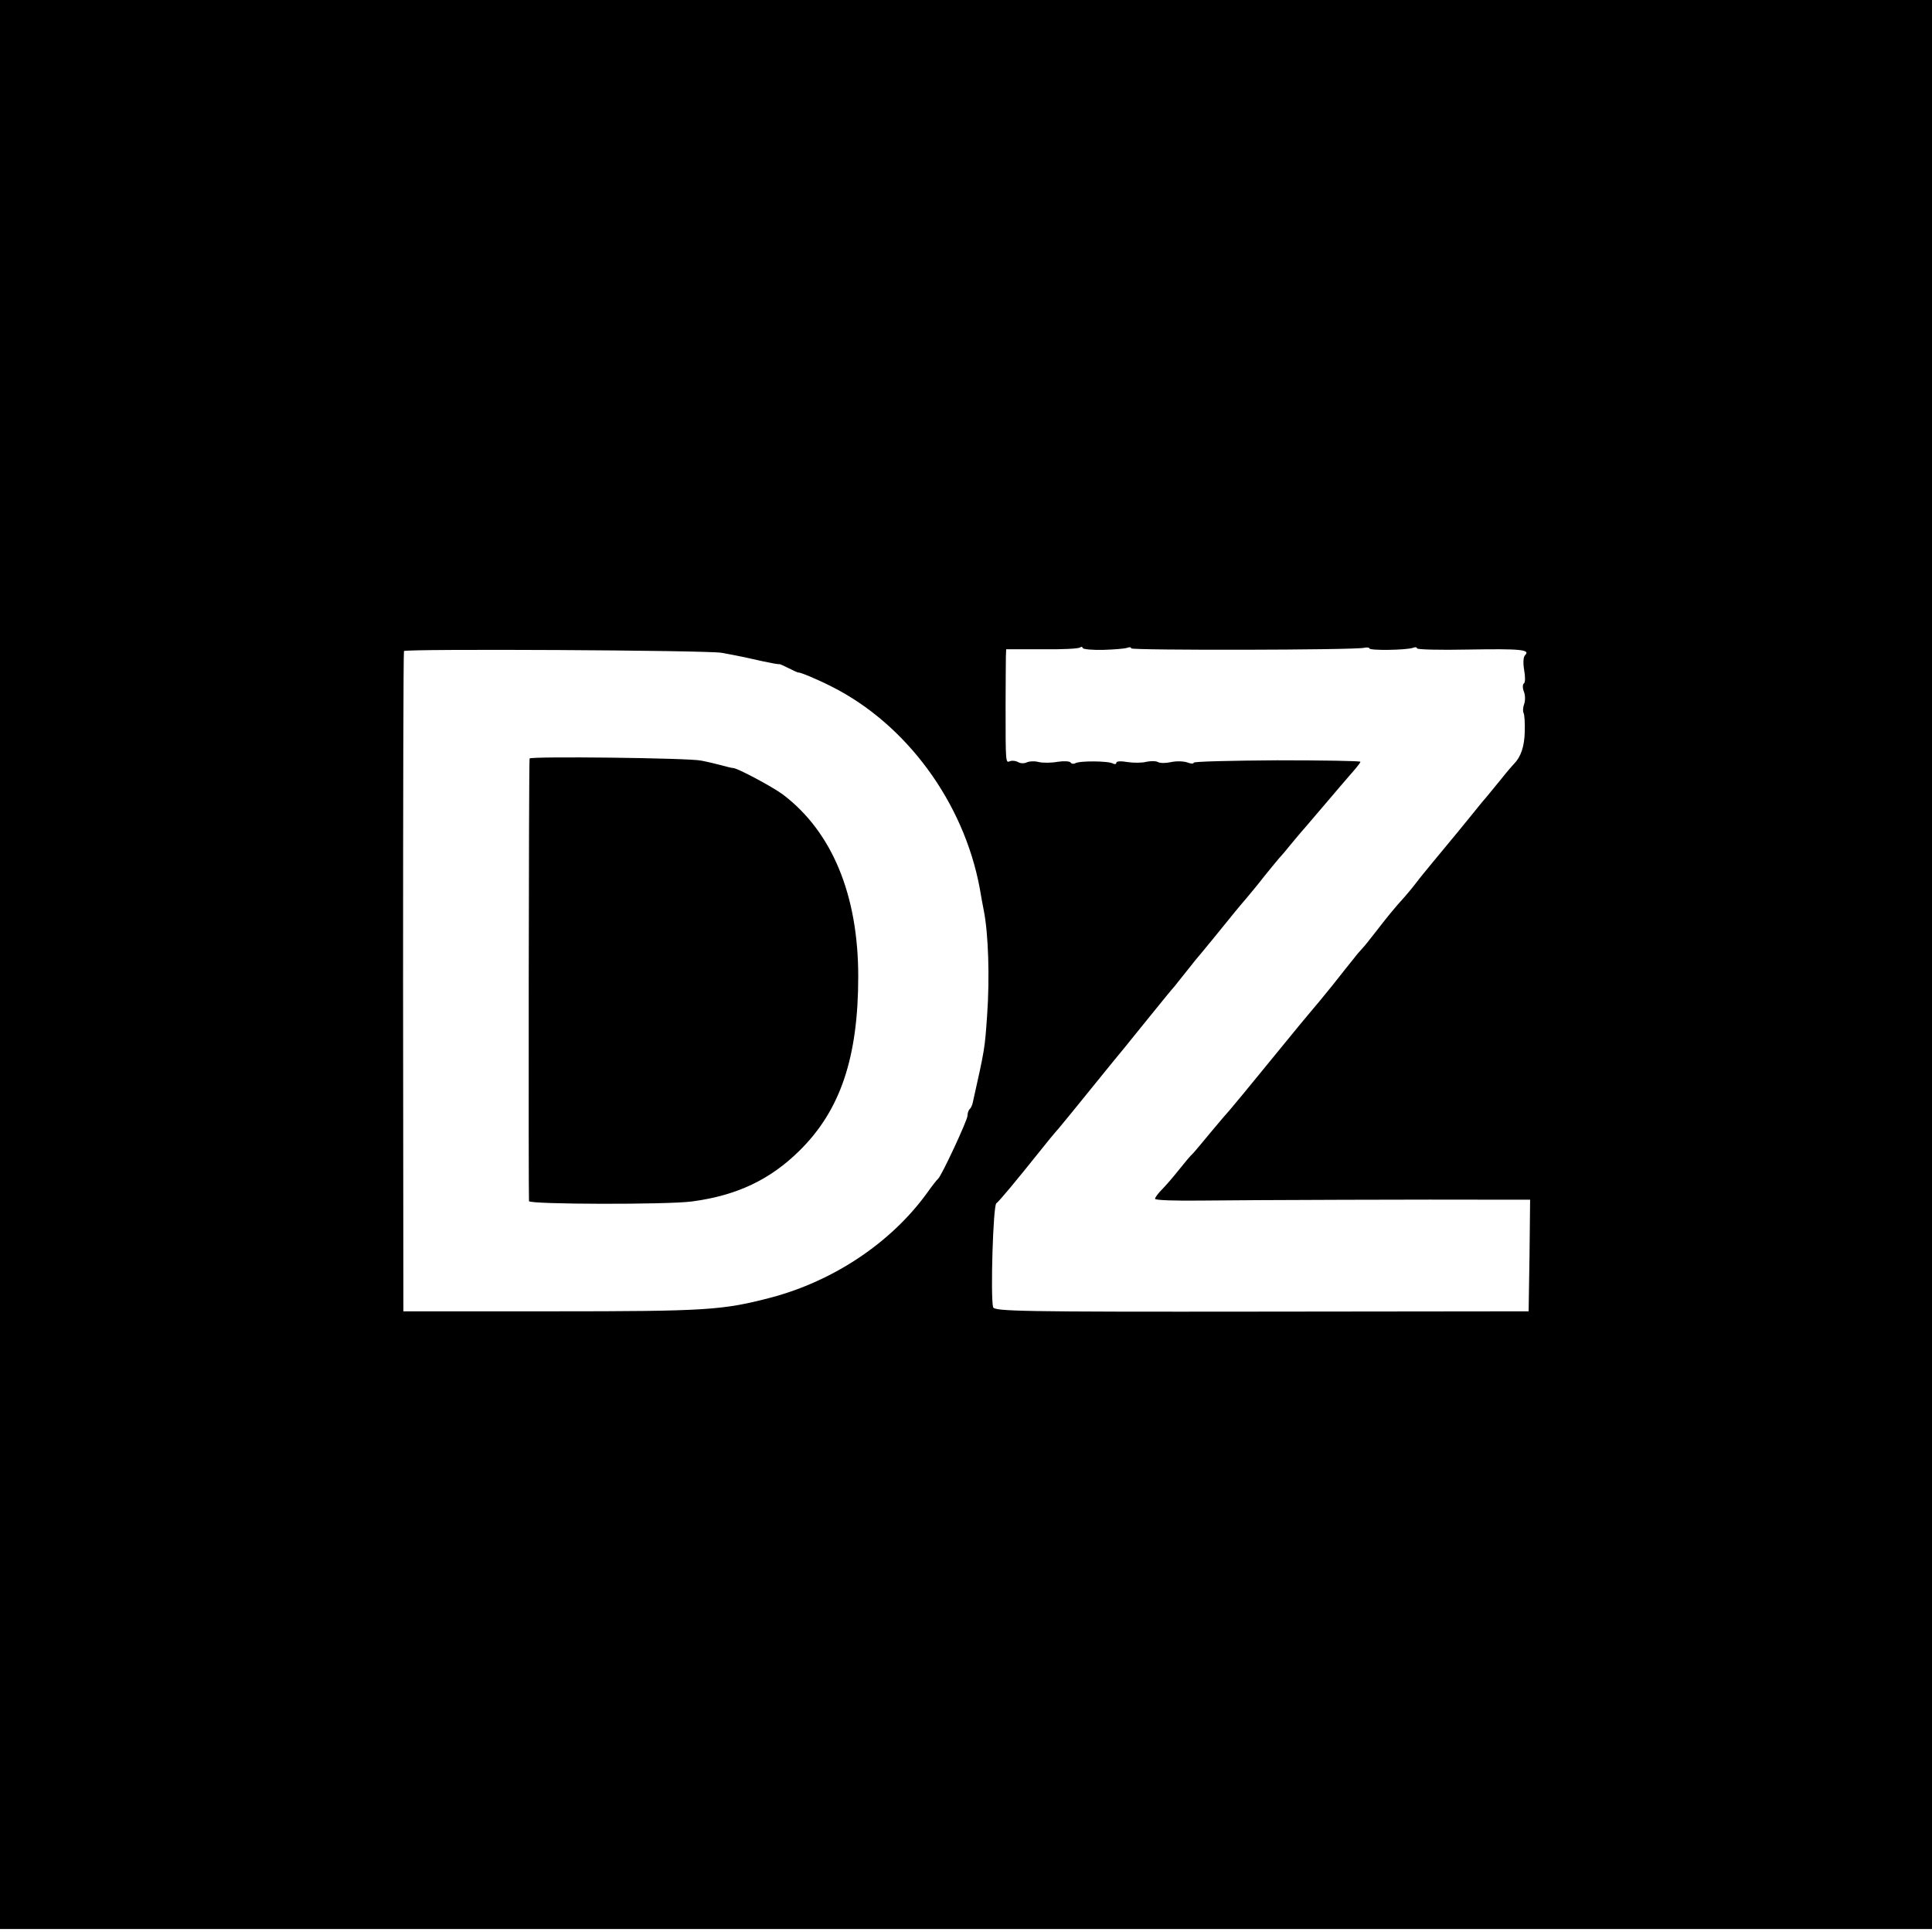
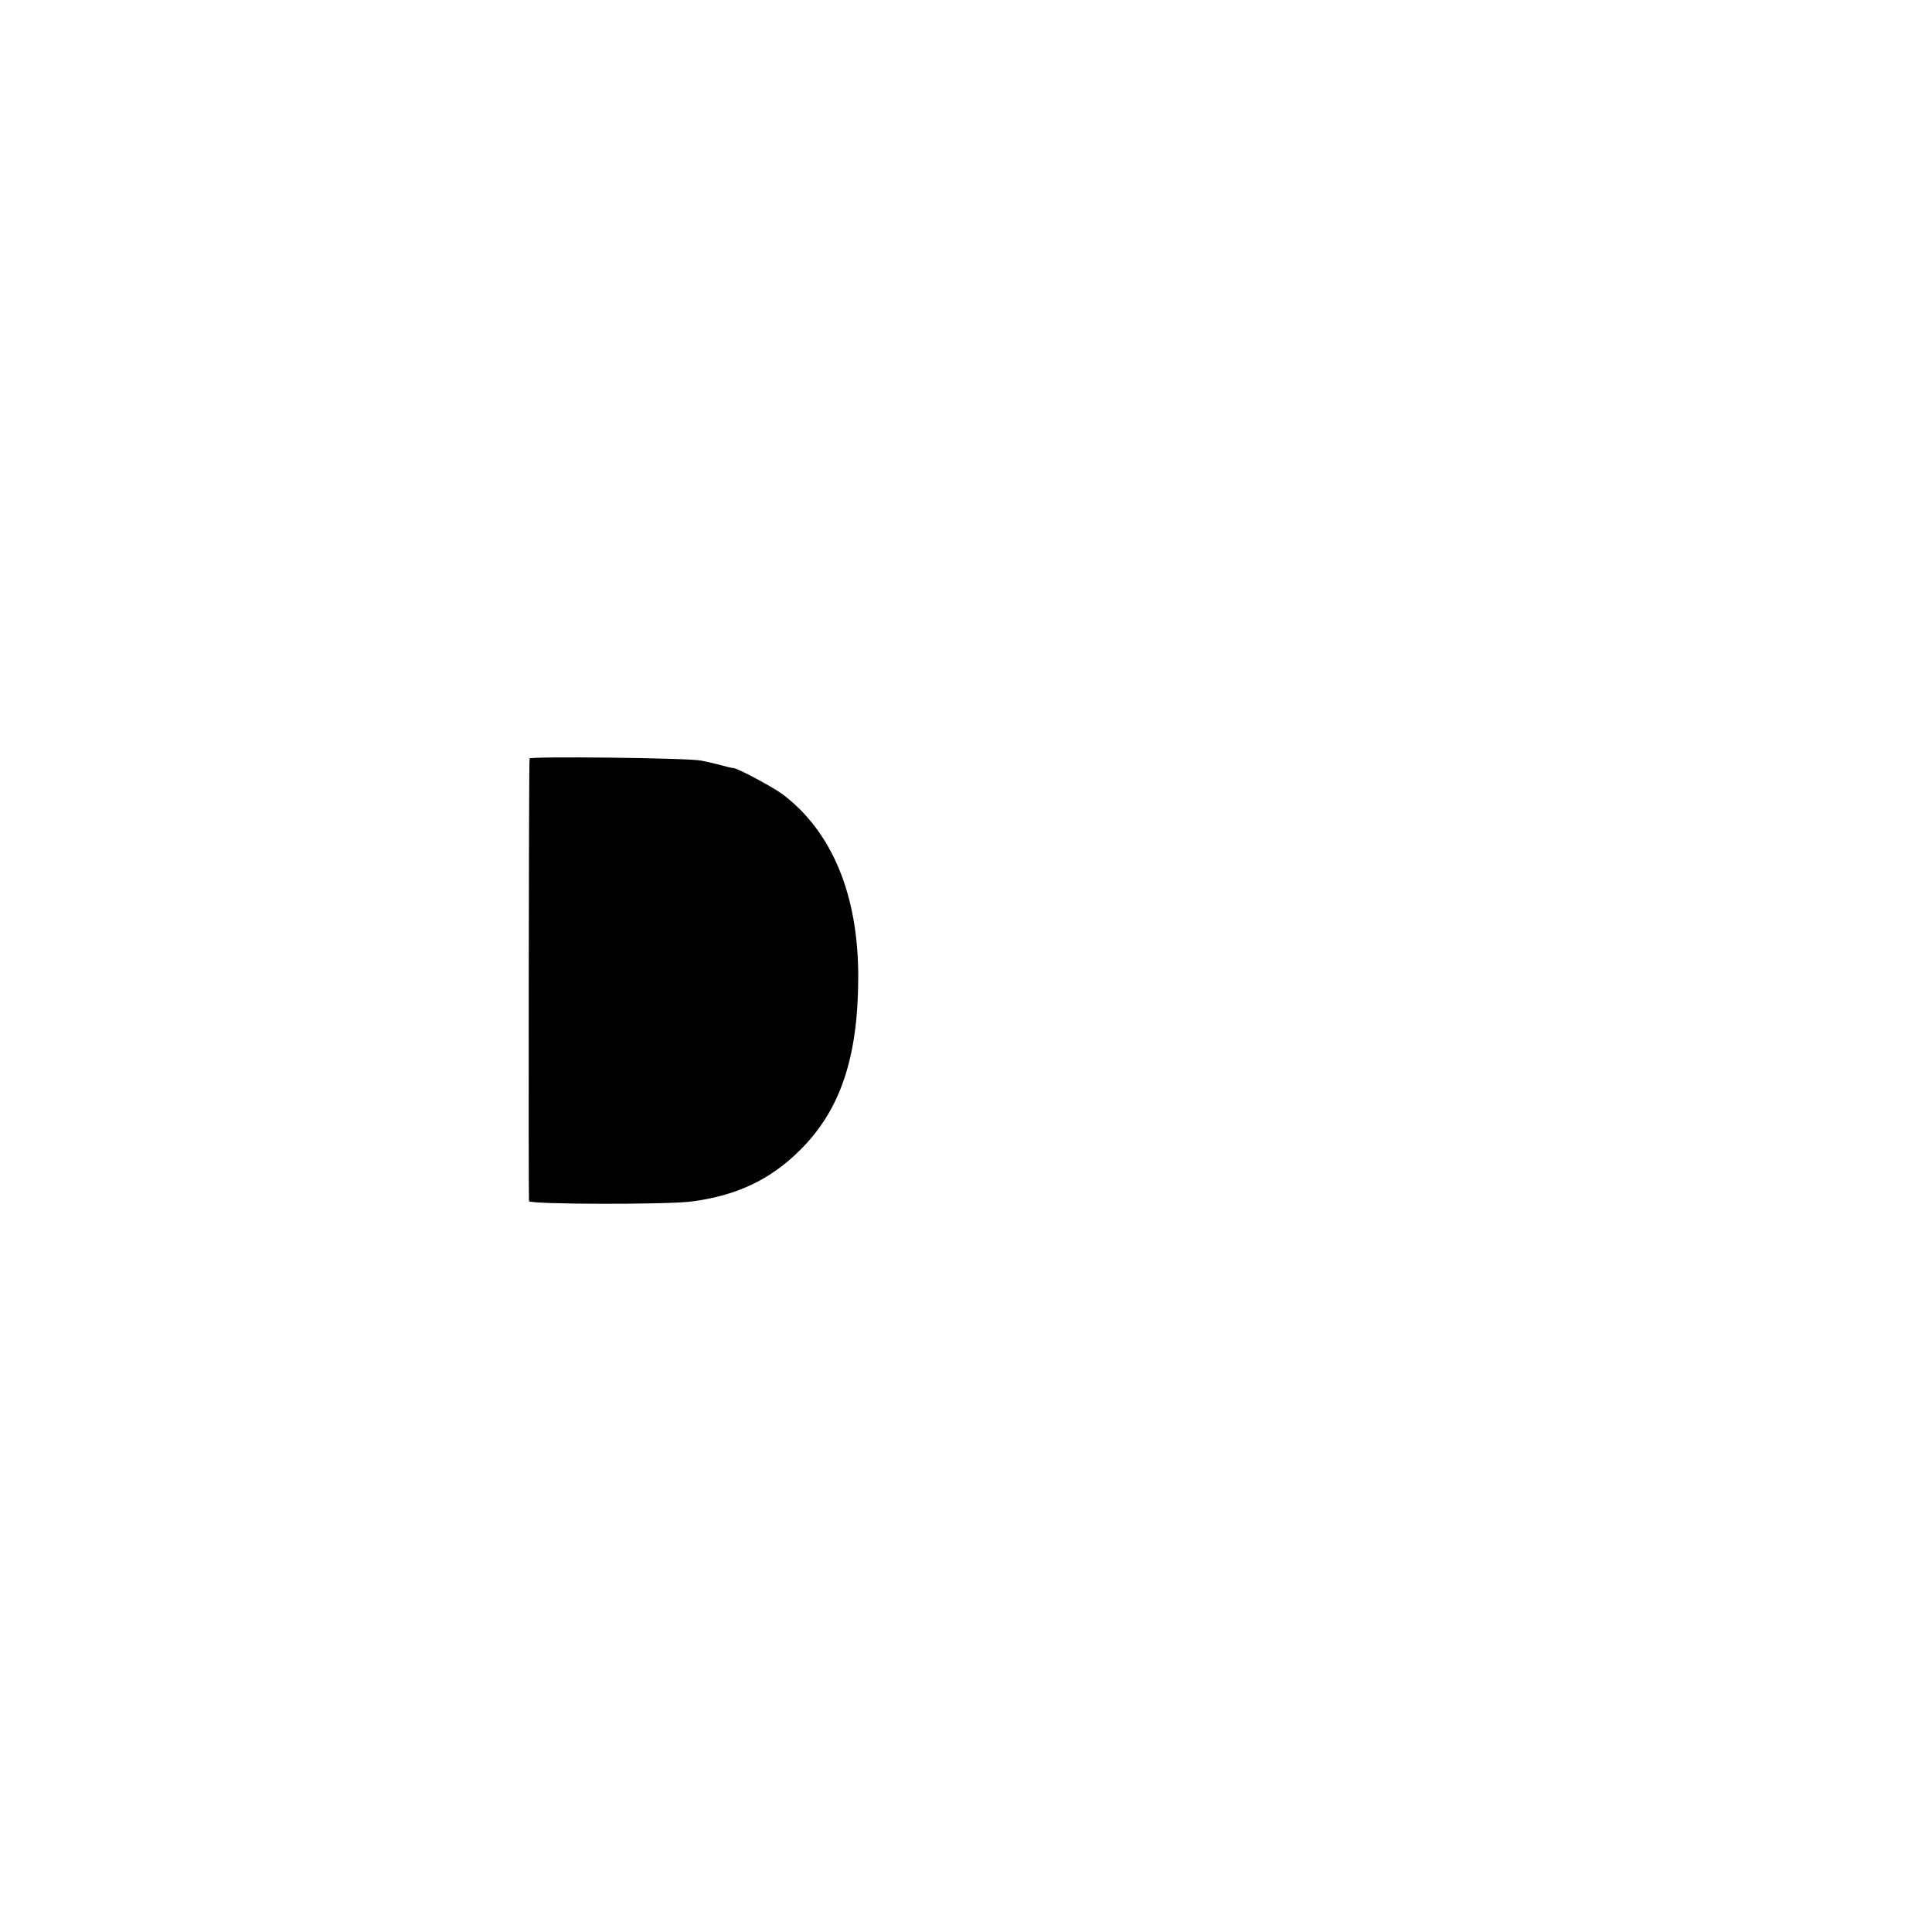
<svg xmlns="http://www.w3.org/2000/svg" version="1.0" width="649pt" height="649pt" viewBox="0 0 649 649" preserveAspectRatio="xMidYMid meet">
  <g transform="translate(0,649) scale(0.1,-0.1)" fill="#000000" stroke="none">
-     <path d="M0 3250 l0 -3240 3245 0 3245 0 0 3240 0 3240 -3245 0 -3245 0 0 -3240z m3707 1057 c36 1 72 4 80 7 7 3 13 2 13 -2 0 -7 753 -6 783 2 9 2 17 1 17 -2 0 -8 126 -6 147 2 7 3 13 2 13 -2 0 -4 77 -6 172 -4 176 3 210 0 191 -19 -6 -6 -7 -26 -3 -50 4 -22 4 -42 -1 -45 -4 -2 -5 -15 0 -27 5 -12 5 -31 1 -42 -4 -11 -5 -24 -2 -30 3 -5 5 -33 4 -62 -1 -51 -13 -85 -36 -109 -6 -6 -26 -29 -44 -52 -19 -23 -41 -50 -50 -61 -10 -11 -30 -36 -47 -57 -28 -35 -53 -65 -135 -164 -19 -23 -42 -51 -50 -62 -8 -11 -26 -33 -40 -49 -38 -42 -59 -68 -96 -116 -19 -24 -39 -50 -46 -57 -7 -8 -20 -22 -28 -33 -8 -10 -42 -52 -74 -93 -33 -41 -63 -77 -66 -80 -3 -3 -66 -79 -140 -170 -74 -91 -137 -167 -140 -170 -3 -3 -30 -34 -59 -69 -29 -35 -58 -70 -64 -76 -7 -6 -28 -31 -47 -55 -19 -24 -45 -54 -57 -66 -13 -13 -23 -27 -23 -31 0 -5 69 -7 153 -6 164 2 785 4 985 3 l122 0 -2 -187 -3 -188 -897 -1 c-813 -1 -898 1 -902 15 -9 36 0 342 11 349 9 6 68 77 151 181 15 19 41 51 58 70 17 20 68 83 115 141 47 58 94 116 106 130 11 14 51 63 89 110 38 47 73 90 79 96 5 7 21 26 35 44 14 18 30 37 35 44 10 11 104 126 132 161 9 11 28 34 42 50 14 17 40 48 56 69 17 21 39 48 50 61 11 12 29 33 39 46 11 13 33 40 50 59 17 20 51 60 76 89 25 30 60 70 77 90 18 20 33 39 33 42 0 3 -126 5 -280 5 -154 -1 -280 -4 -280 -8 0 -4 -10 -4 -22 1 -12 4 -36 5 -54 1 -18 -4 -37 -4 -44 0 -7 4 -24 4 -39 1 -14 -4 -43 -4 -63 -1 -22 4 -38 3 -38 -2 0 -5 -5 -6 -11 -3 -14 9 -113 10 -127 1 -6 -3 -13 -2 -16 3 -3 4 -23 5 -43 2 -21 -4 -49 -4 -63 -1 -14 4 -32 3 -41 -1 -8 -4 -21 -4 -29 1 -7 4 -19 6 -27 3 -15 -6 -15 -9 -15 187 0 77 1 151 1 165 l1 24 121 0 c66 -1 123 2 127 6 4 3 8 3 9 -2 2 -4 33 -7 70 -6z m-1282 -10 c65 -12 92 -18 140 -29 28 -6 51 -10 53 -9 1 1 16 -6 32 -14 16 -8 31 -15 32 -14 6 1 64 -23 111 -47 251 -126 444 -388 498 -677 5 -29 11 -63 14 -77 15 -76 20 -222 11 -350 -8 -113 -7 -110 -49 -297 -2 -7 -6 -16 -10 -19 -4 -4 -7 -14 -7 -22 0 -15 -88 -204 -99 -212 -4 -3 -21 -25 -38 -49 -120 -165 -312 -294 -524 -350 -161 -42 -213 -46 -734 -46 l-500 0 -1 1105 c0 608 1 1108 3 1113 5 8 1021 3 1068 -6z" />
    <path d="M1779 3942 c-3 -17 -4 -1478 -2 -1487 4 -11 465 -12 547 -1 151 20 263 73 362 171 137 135 197 313 197 585 0 274 -88 486 -253 611 -35 26 -153 89 -167 89 -5 0 -24 5 -43 10 -19 5 -48 12 -65 15 -41 9 -575 15 -576 7z" />
  </g>
</svg>